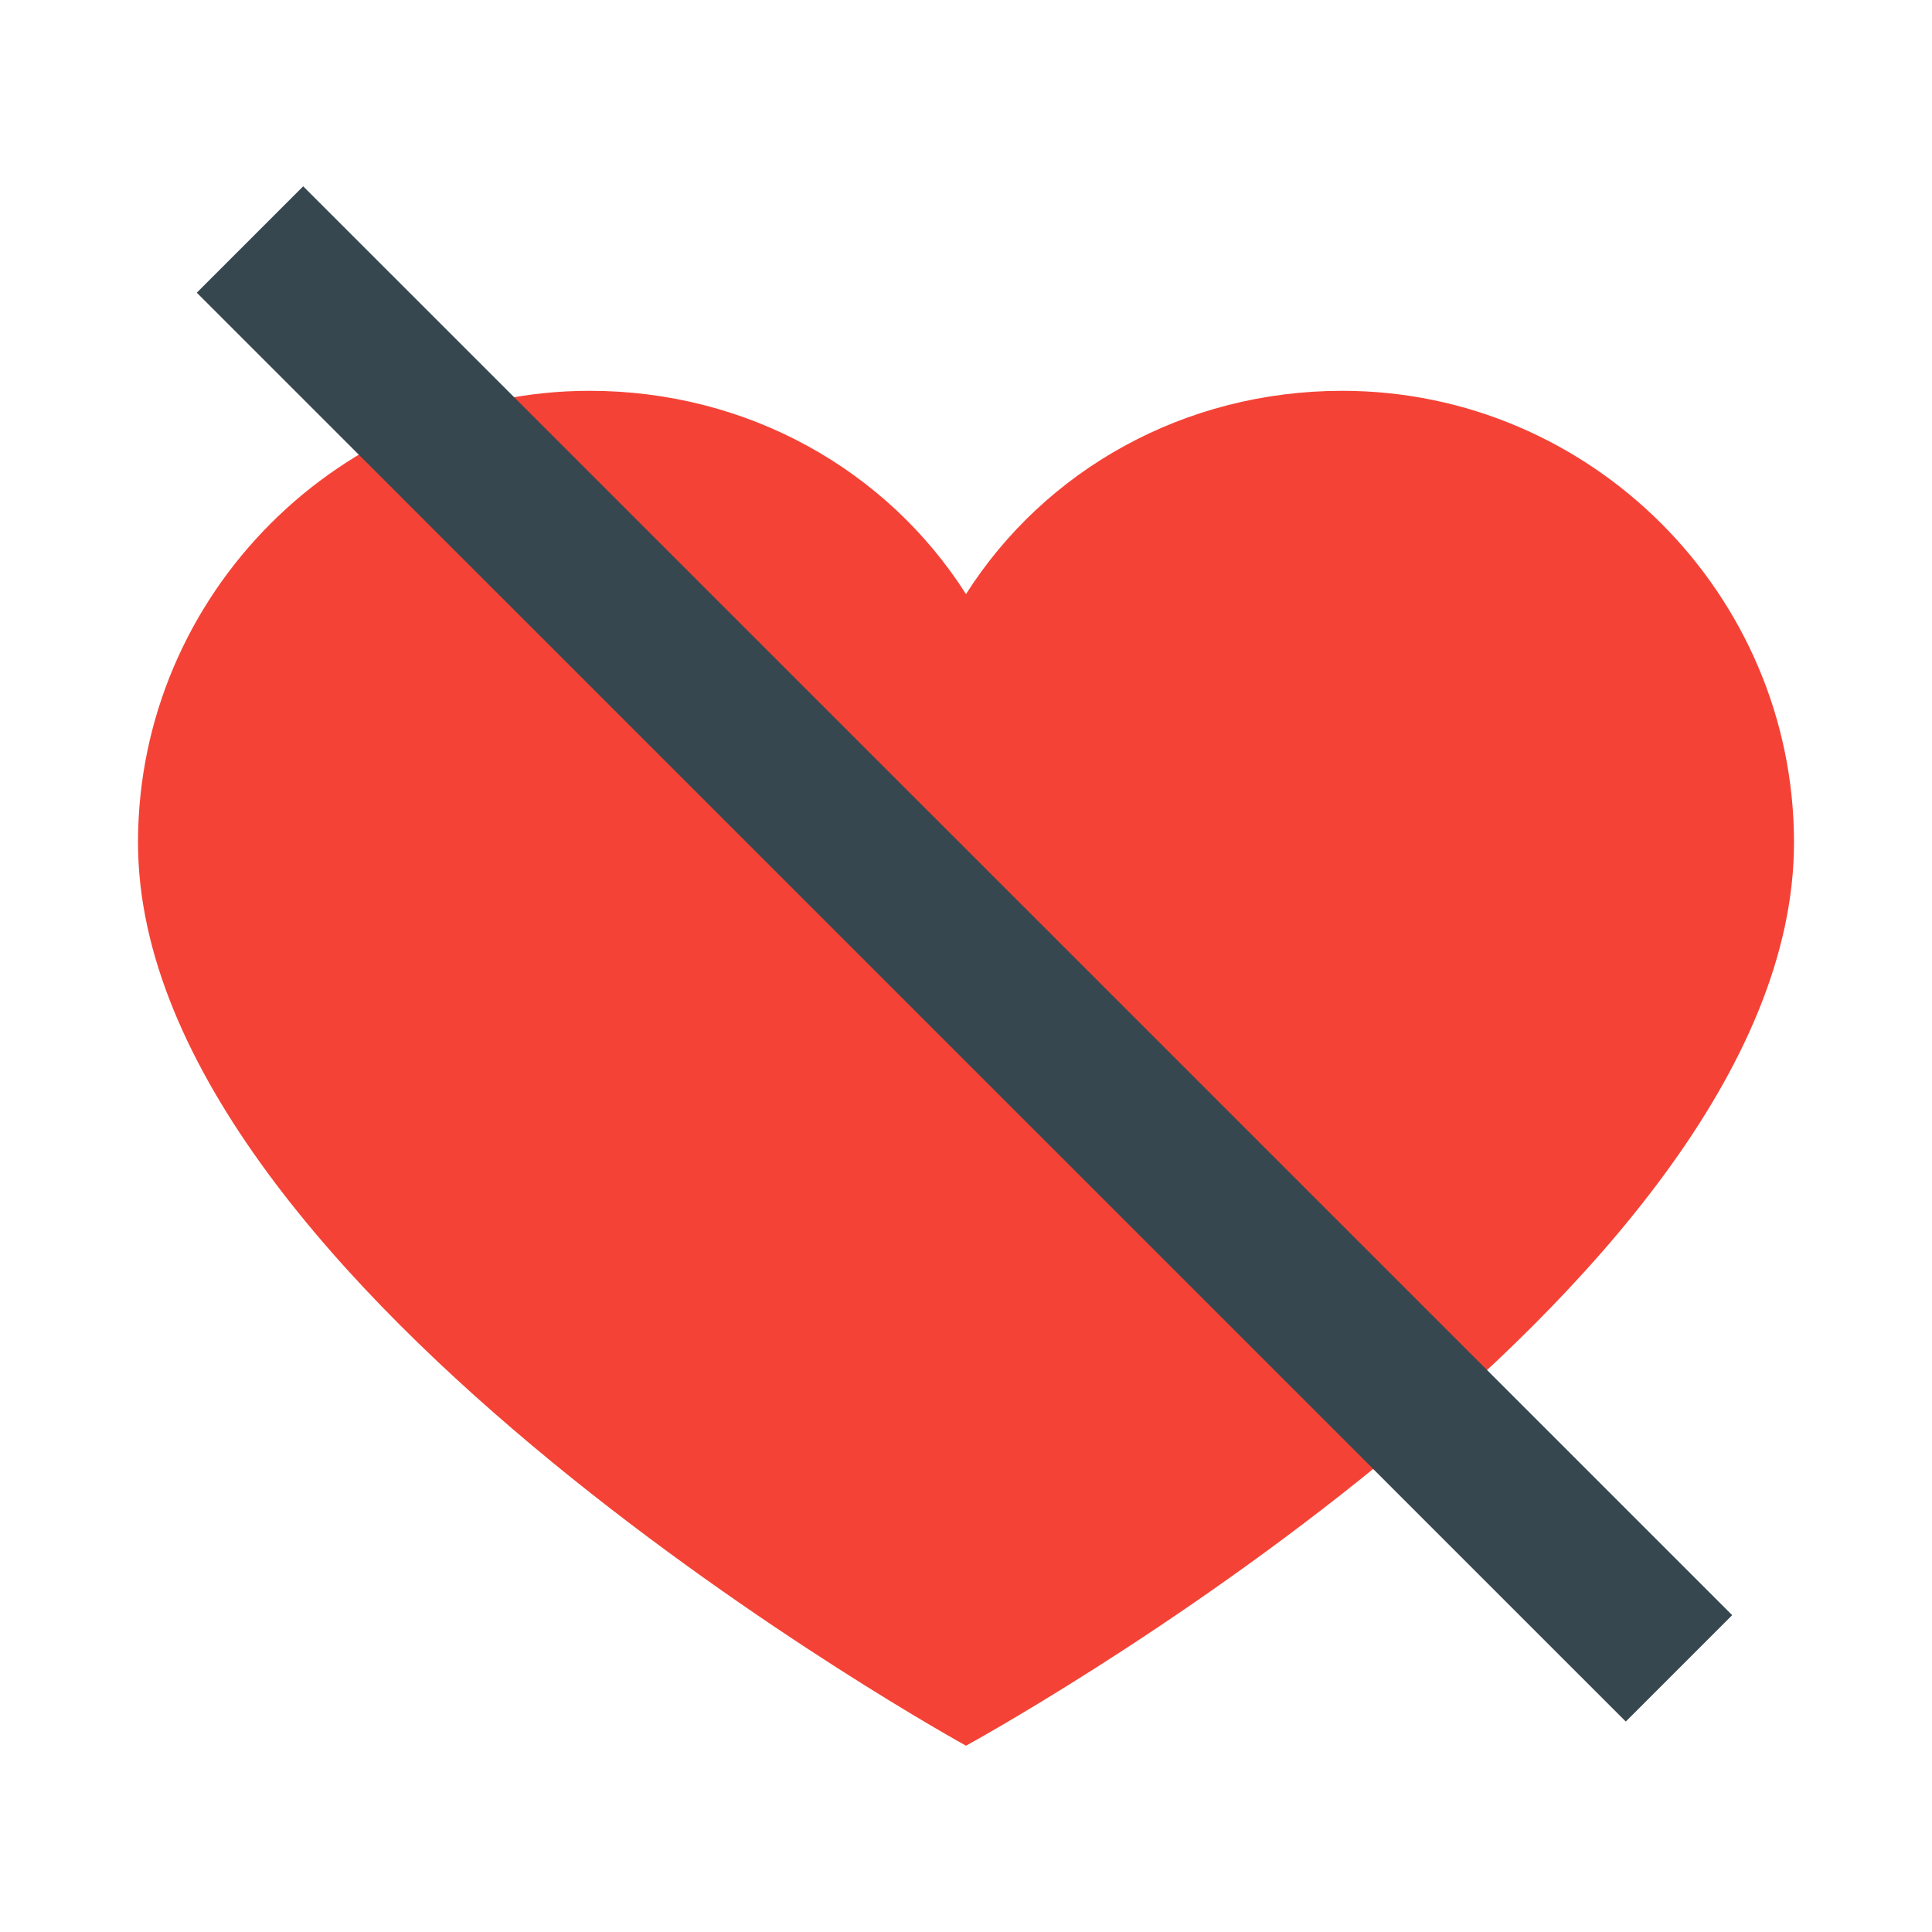
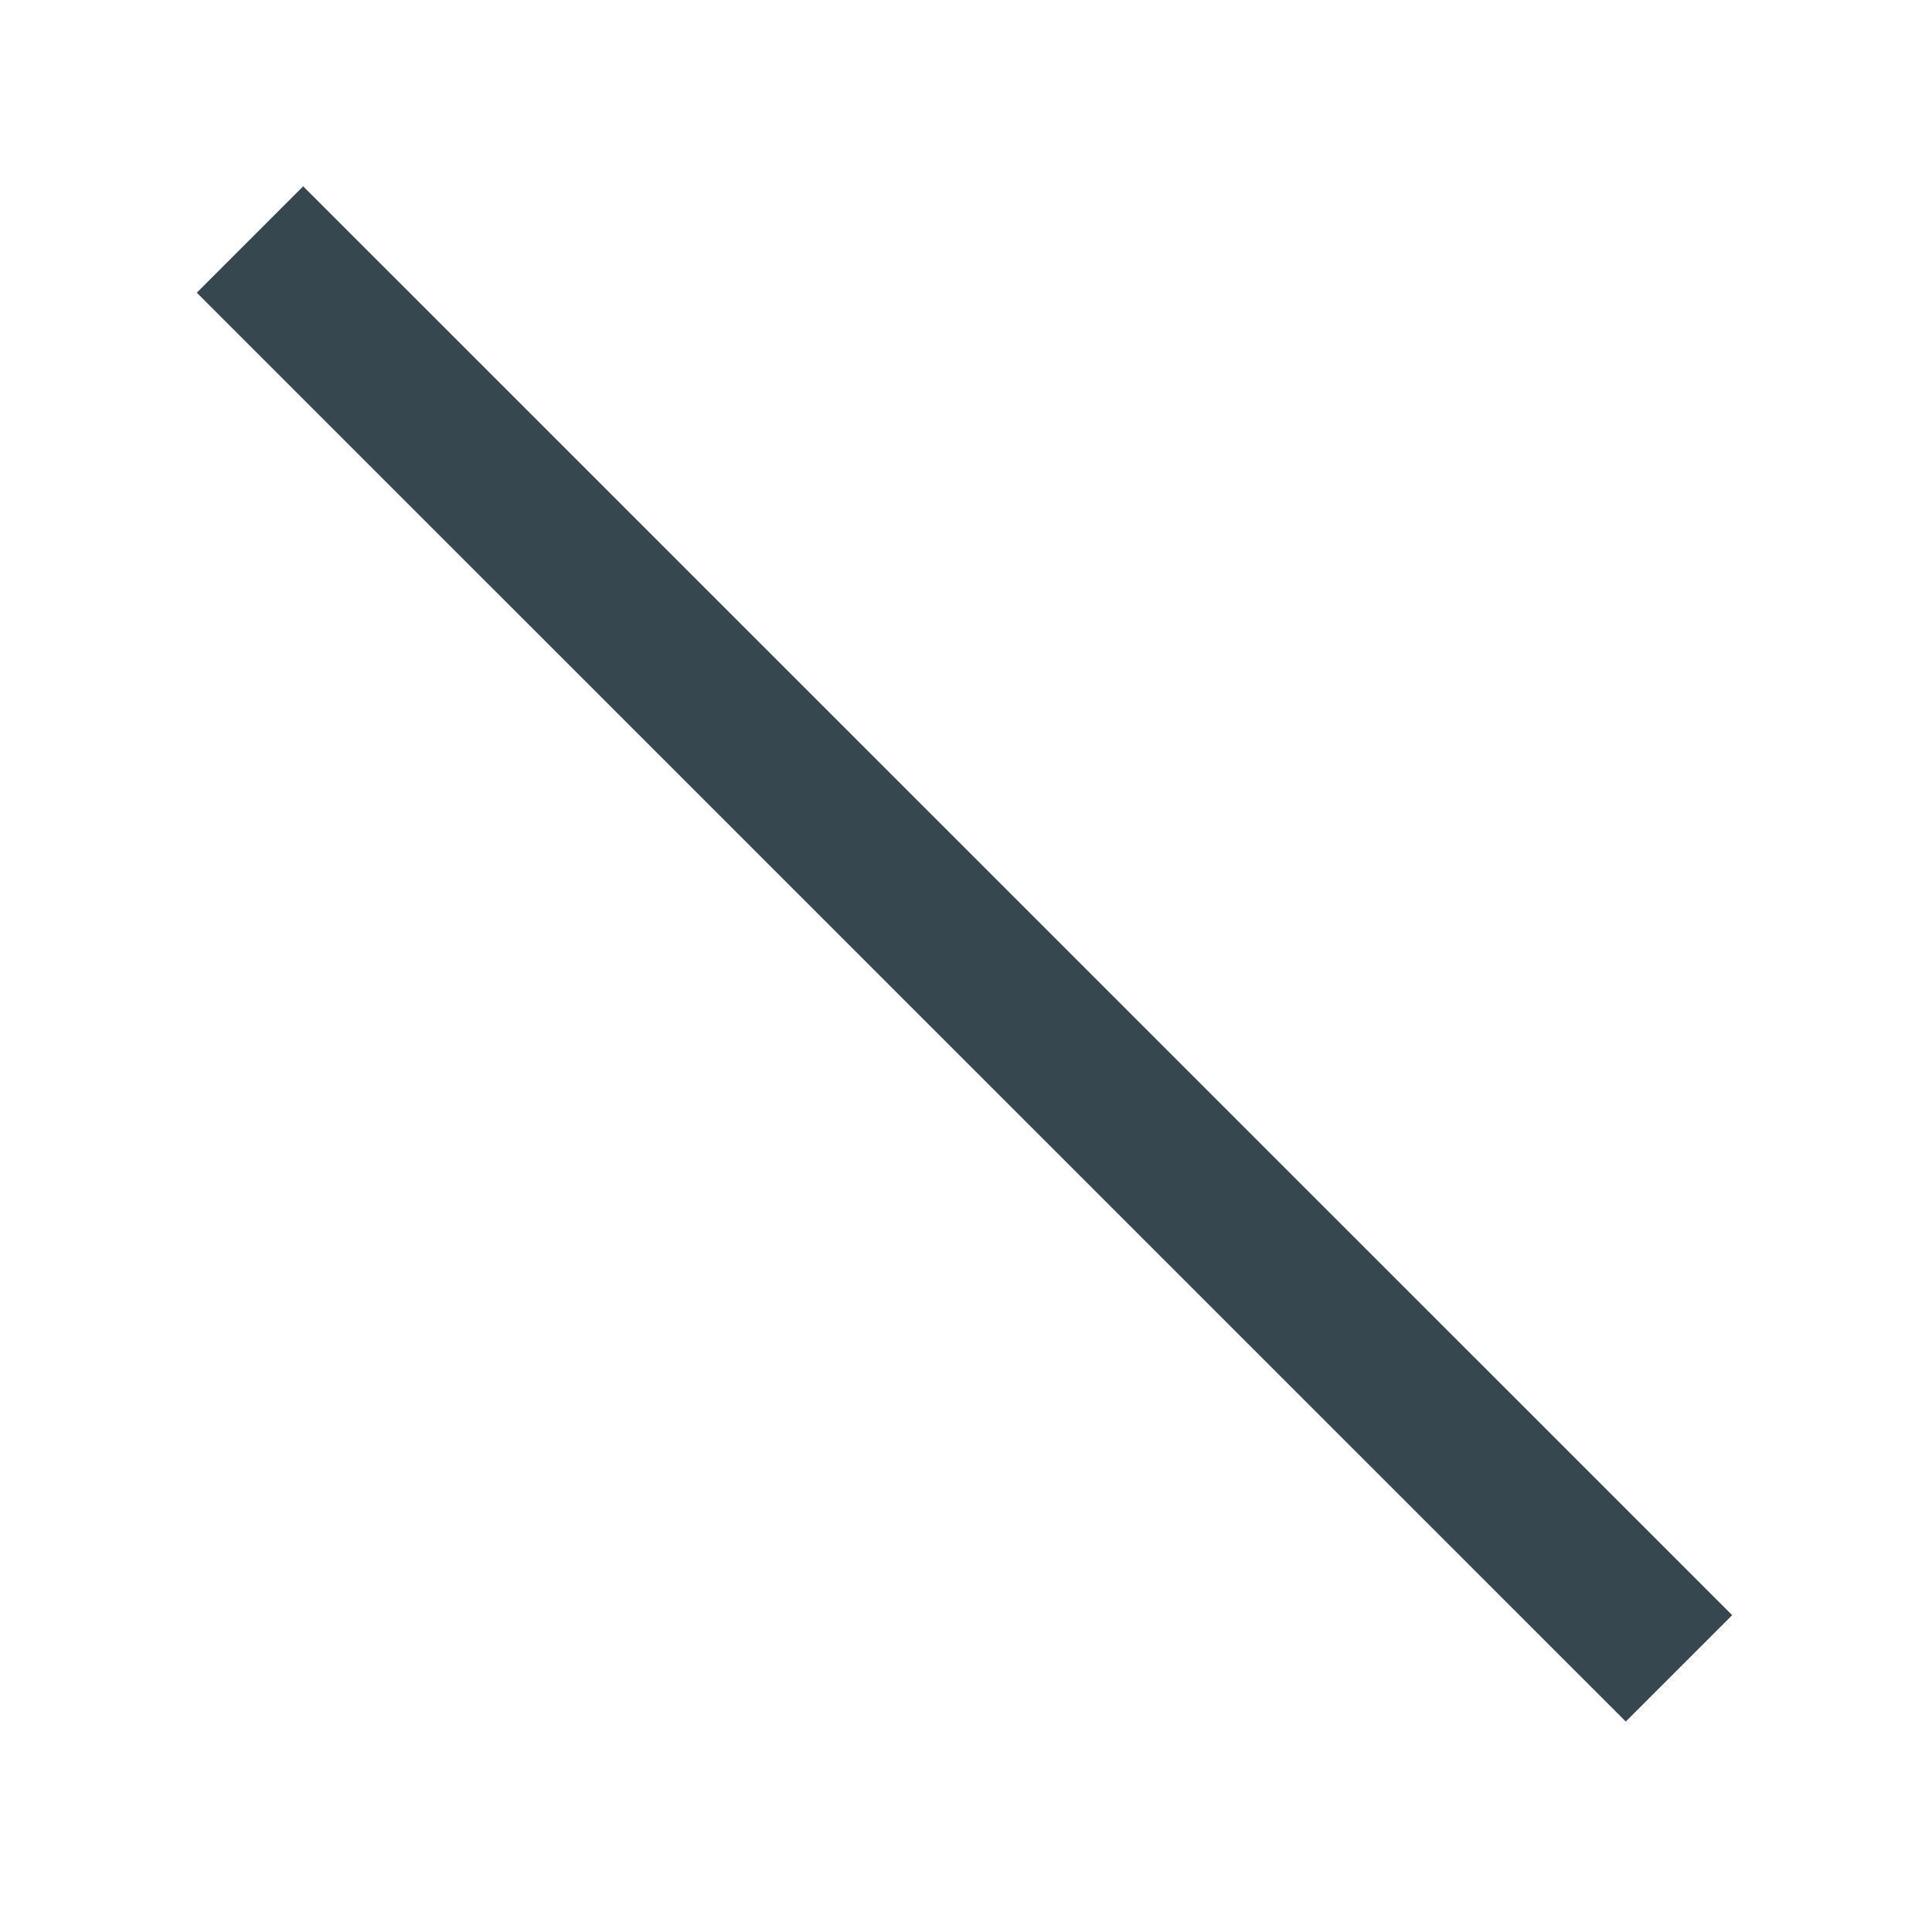
<svg xmlns="http://www.w3.org/2000/svg" width="800px" height="800px" viewBox="0 0 14 14" role="img" focusable="false" aria-hidden="true">
-   <path fill="#f44336" d="M9.727 2.832c-1.145 0-2.155.573-2.727 1.473-.573-.9-1.582-1.473-2.727-1.473-1.8 0-3.273 1.473-3.273 3.273C1 9.35 7 12.65 7 12.65s6-3.273 6-6.545c0-1.8-1.473-3.273-3.273-3.273z" />
  <path fill="#37474f" d="M1.426 2.121l.771-.771L12.552 11.704l-.771.771z" />
</svg>